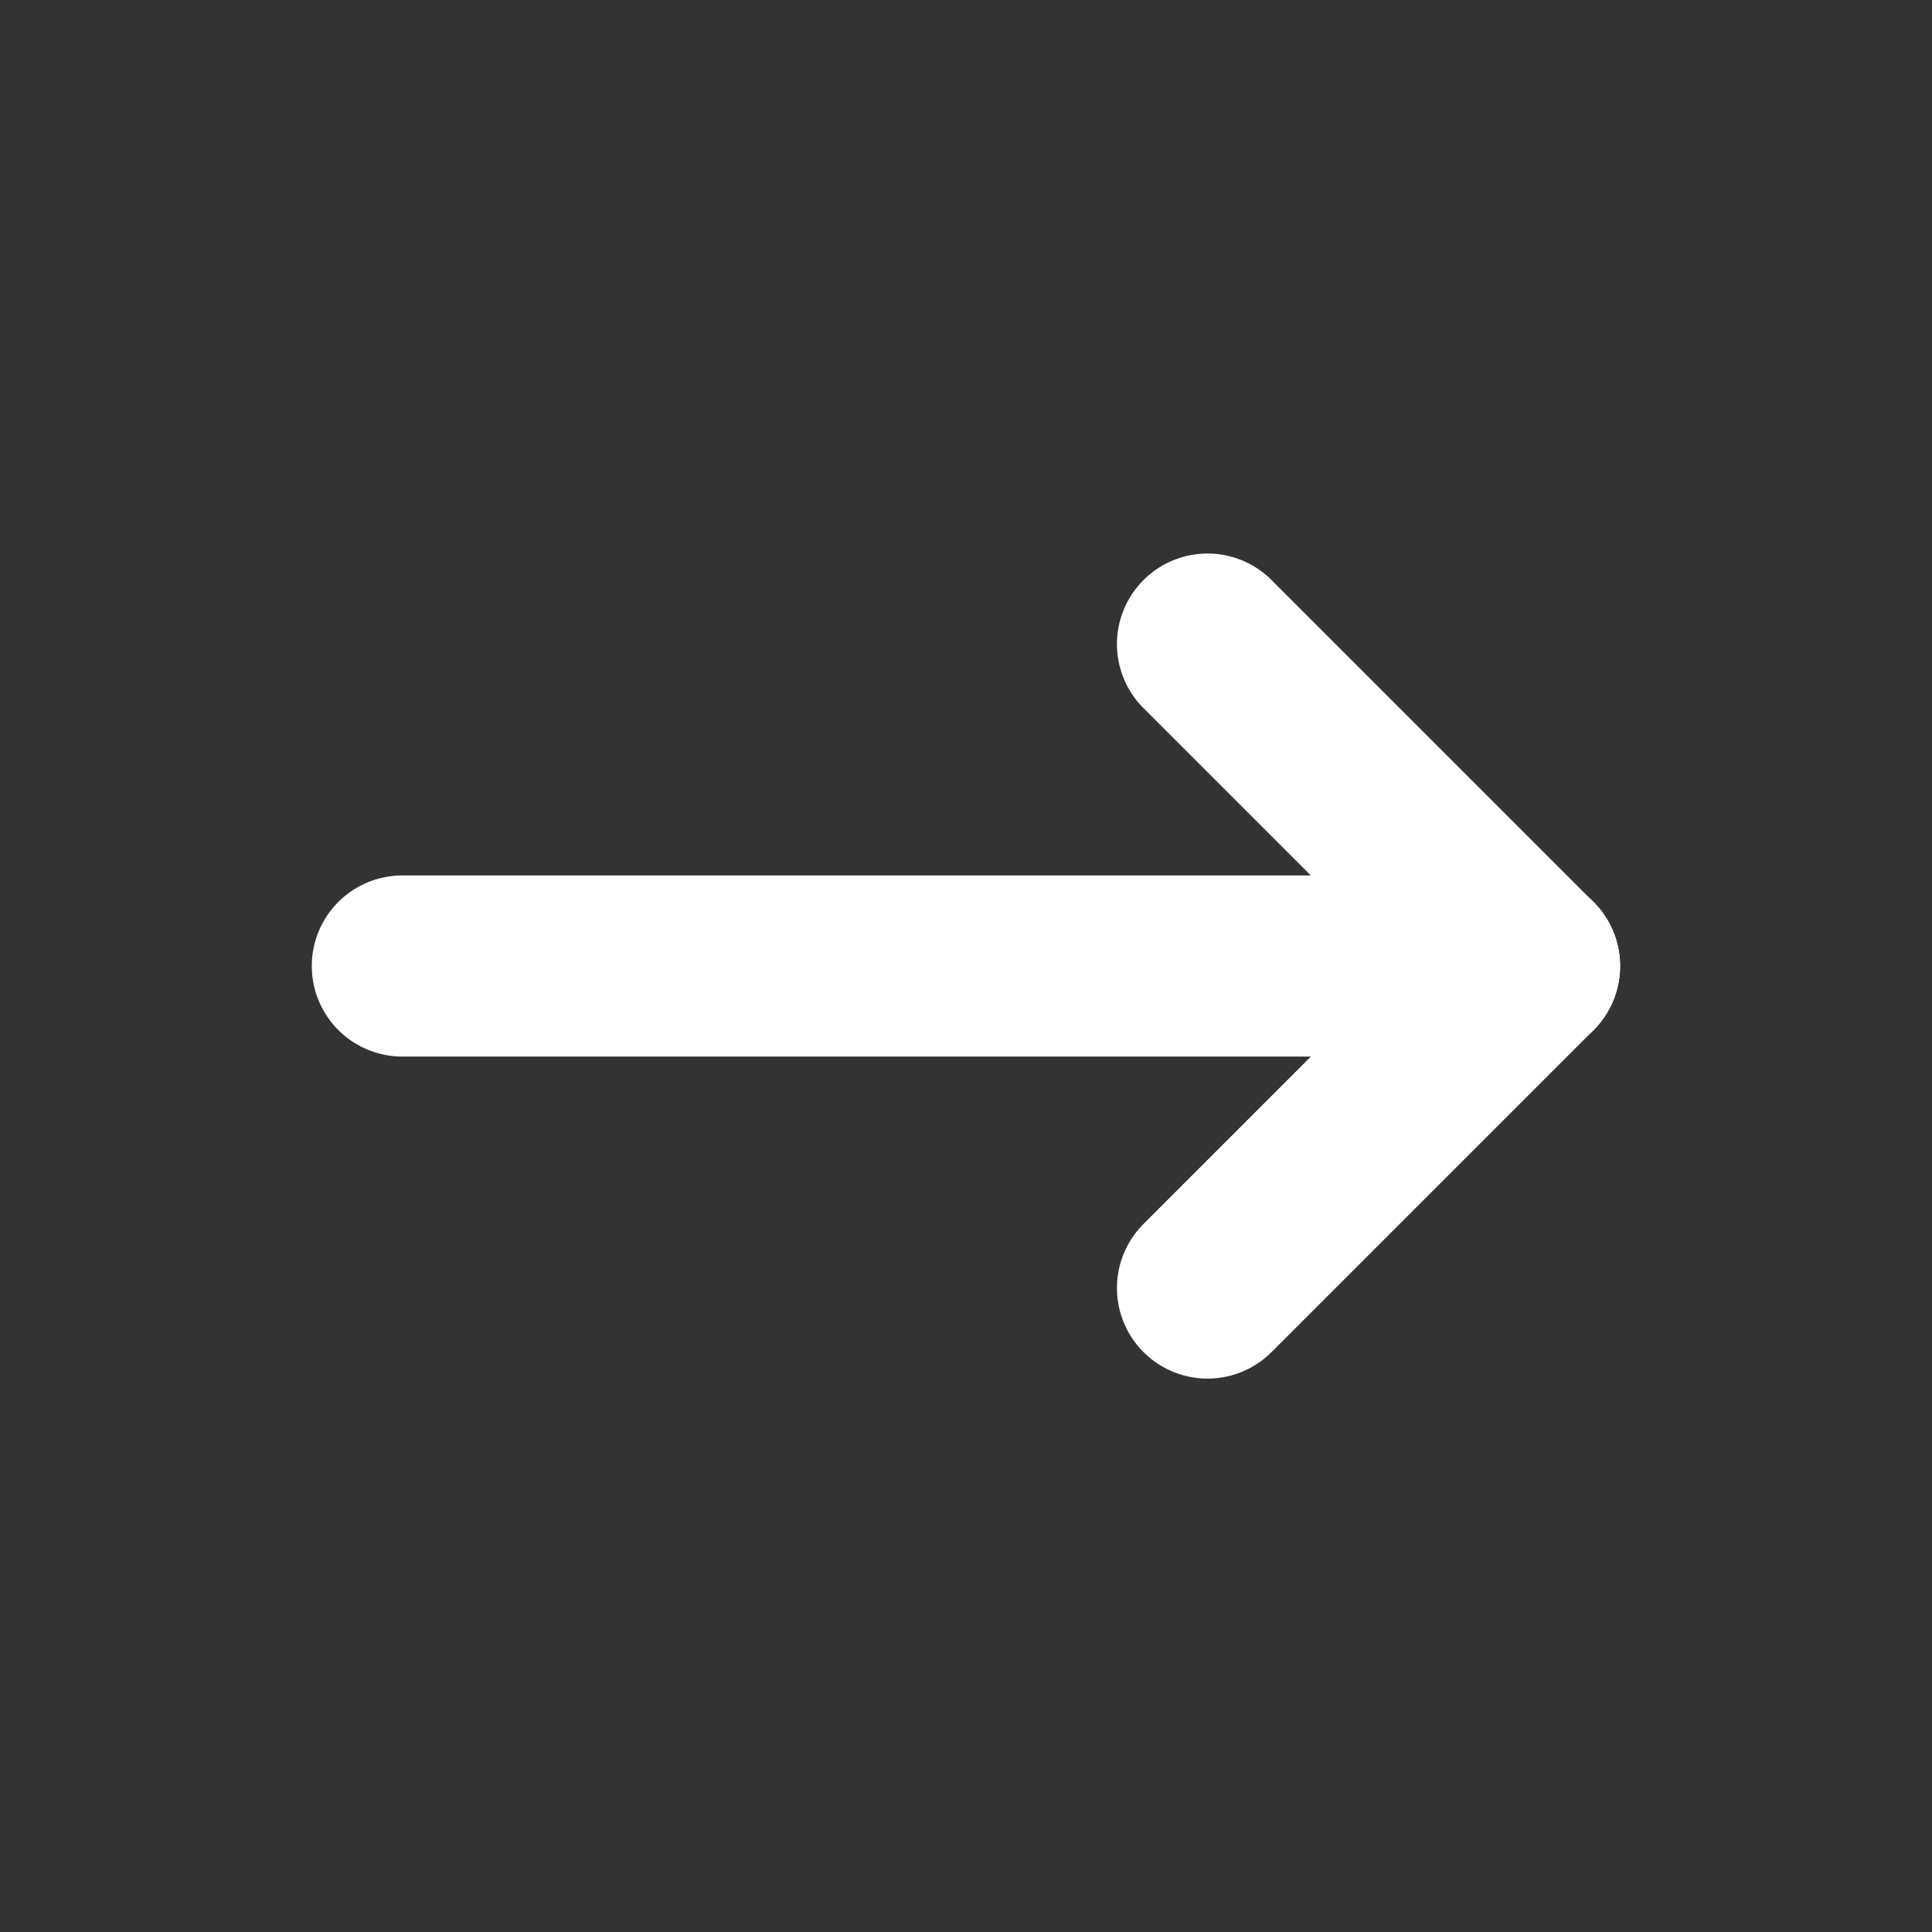
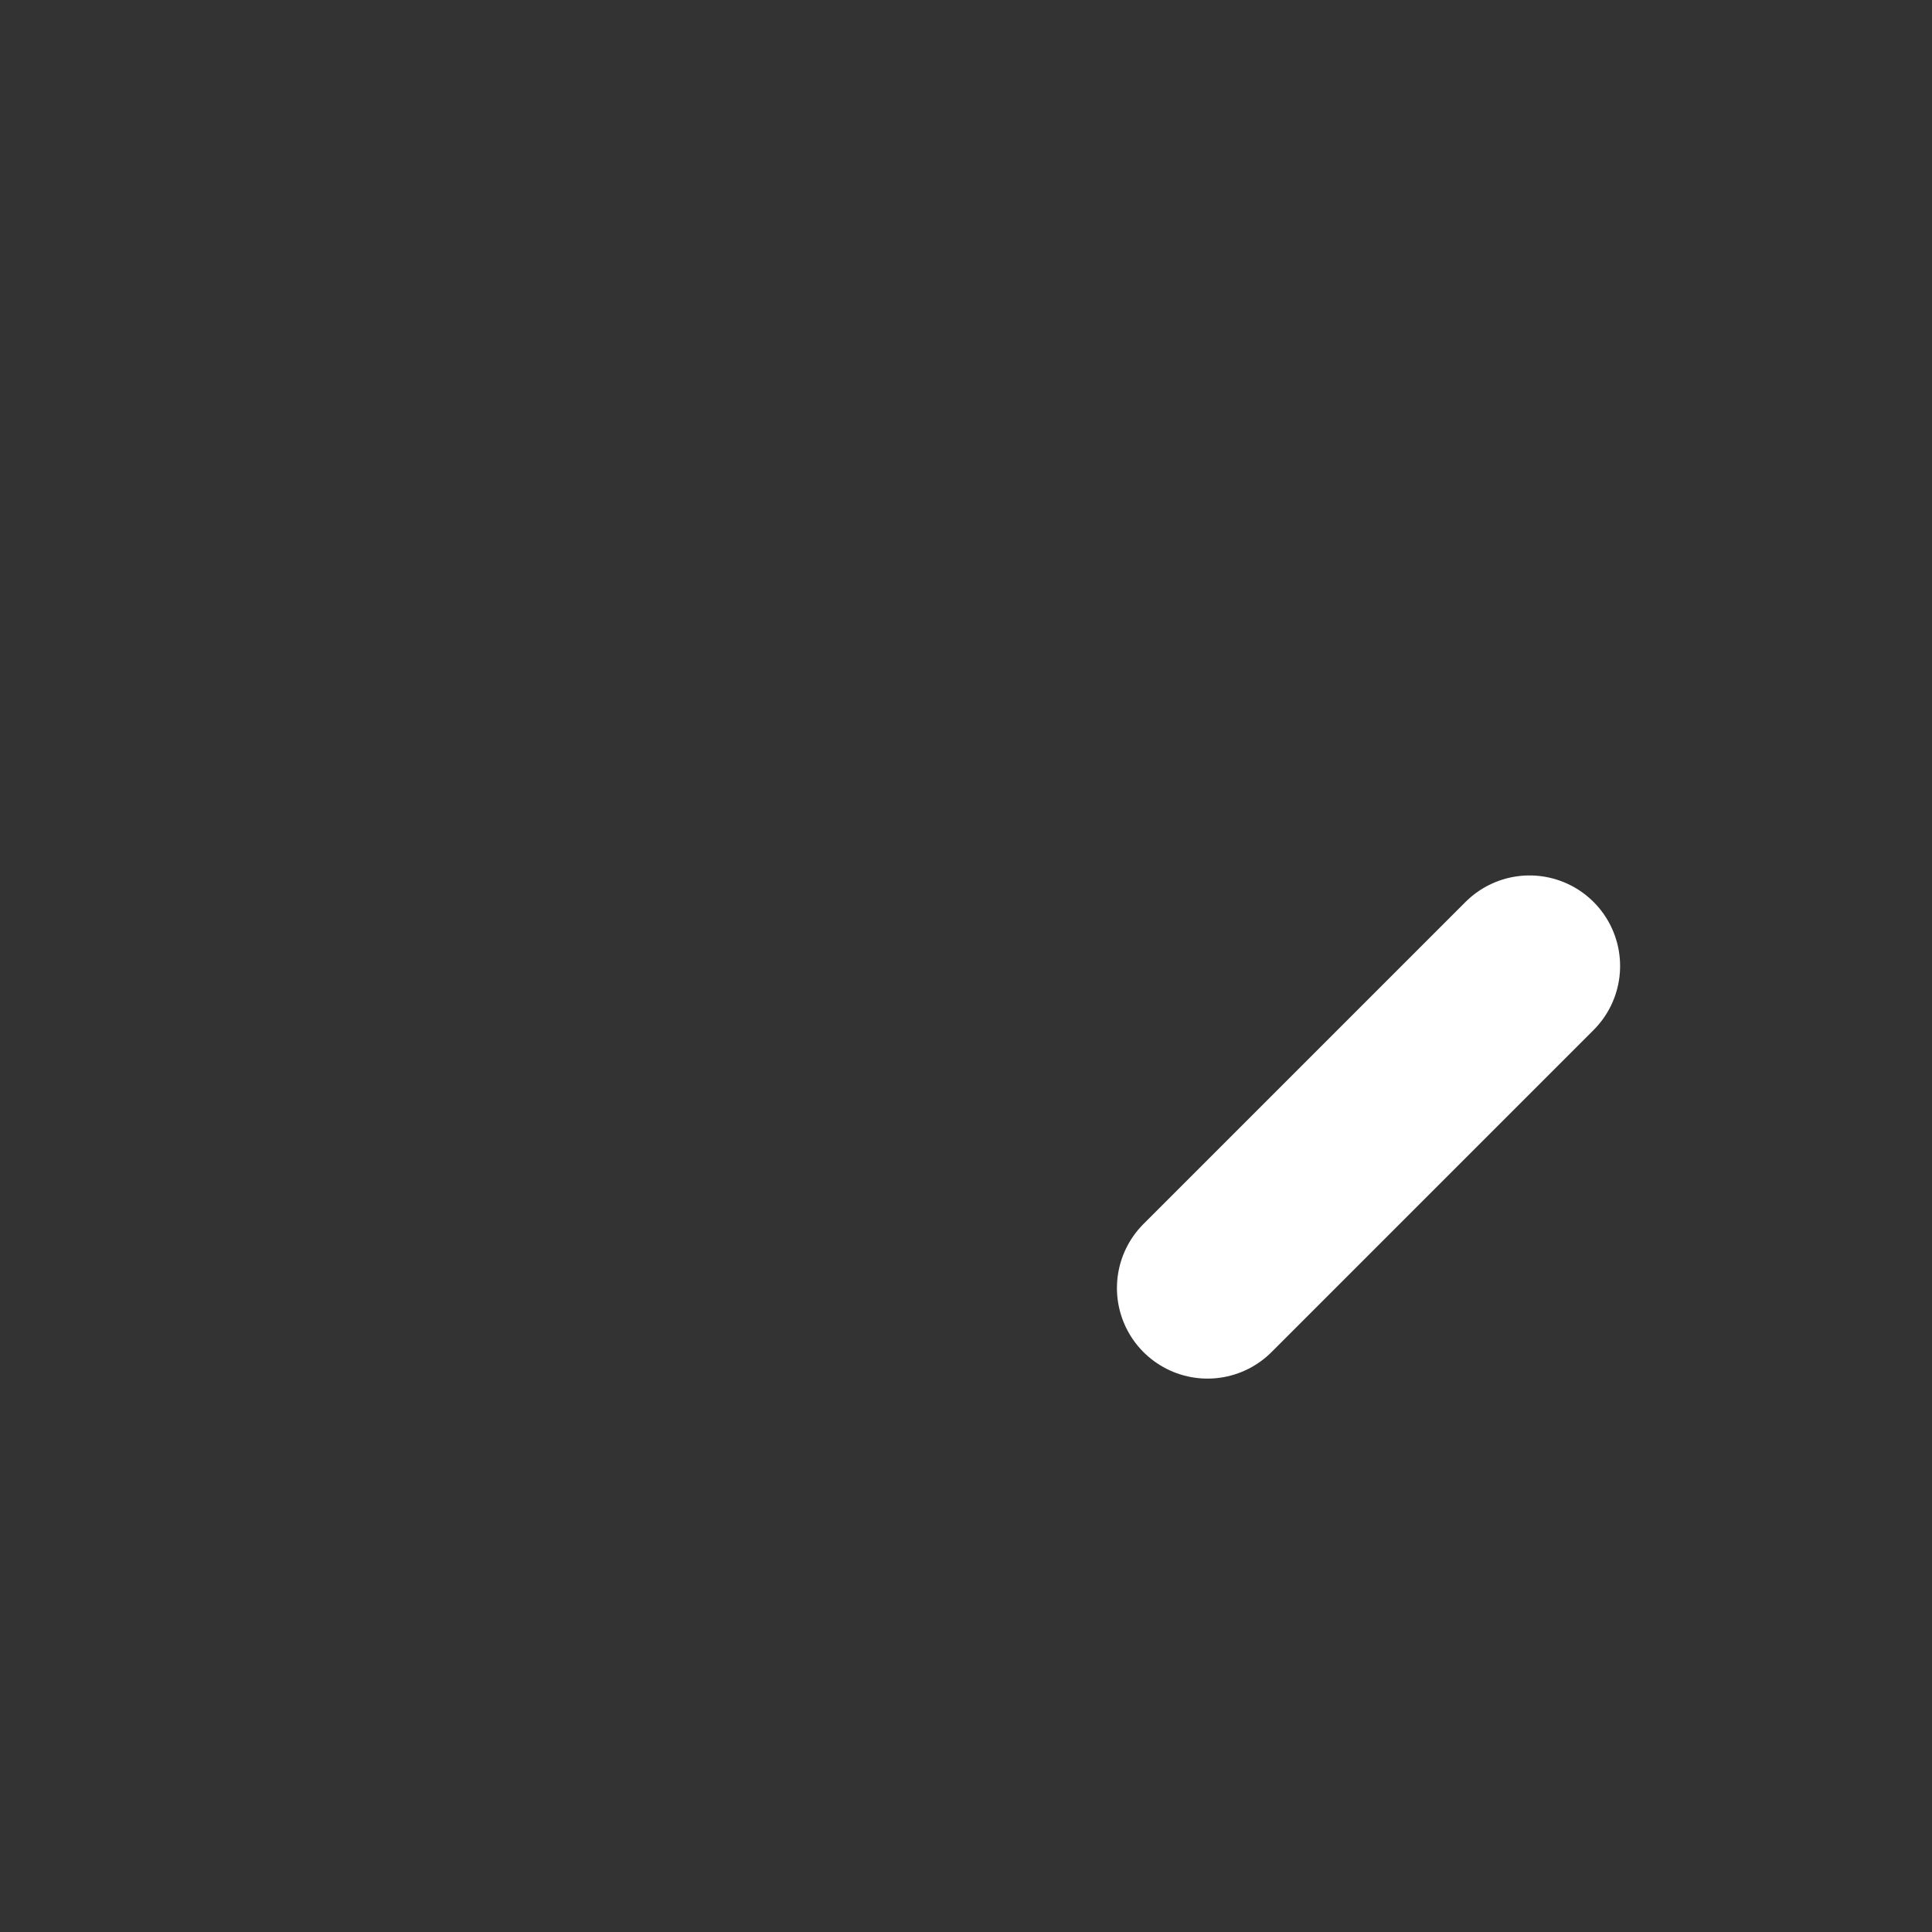
<svg xmlns="http://www.w3.org/2000/svg" width="16" height="16" viewBox="0 0 16 16" fill="none">
  <rect x="0" y="0" width="16" height="16" fill="#333333" stroke="none" />
-   <path d="M3.332 8H12.665" stroke="white" stroke-width="1.5" stroke-linecap="round" stroke-linejoin="round" />
  <path d="M10 10.667L12.667 8" stroke="white" stroke-width="1.5" stroke-linecap="round" stroke-linejoin="round" />
-   <path d="M10 5.334L12.667 8.001" stroke="white" stroke-width="1.5" stroke-linecap="round" stroke-linejoin="round" />
</svg>